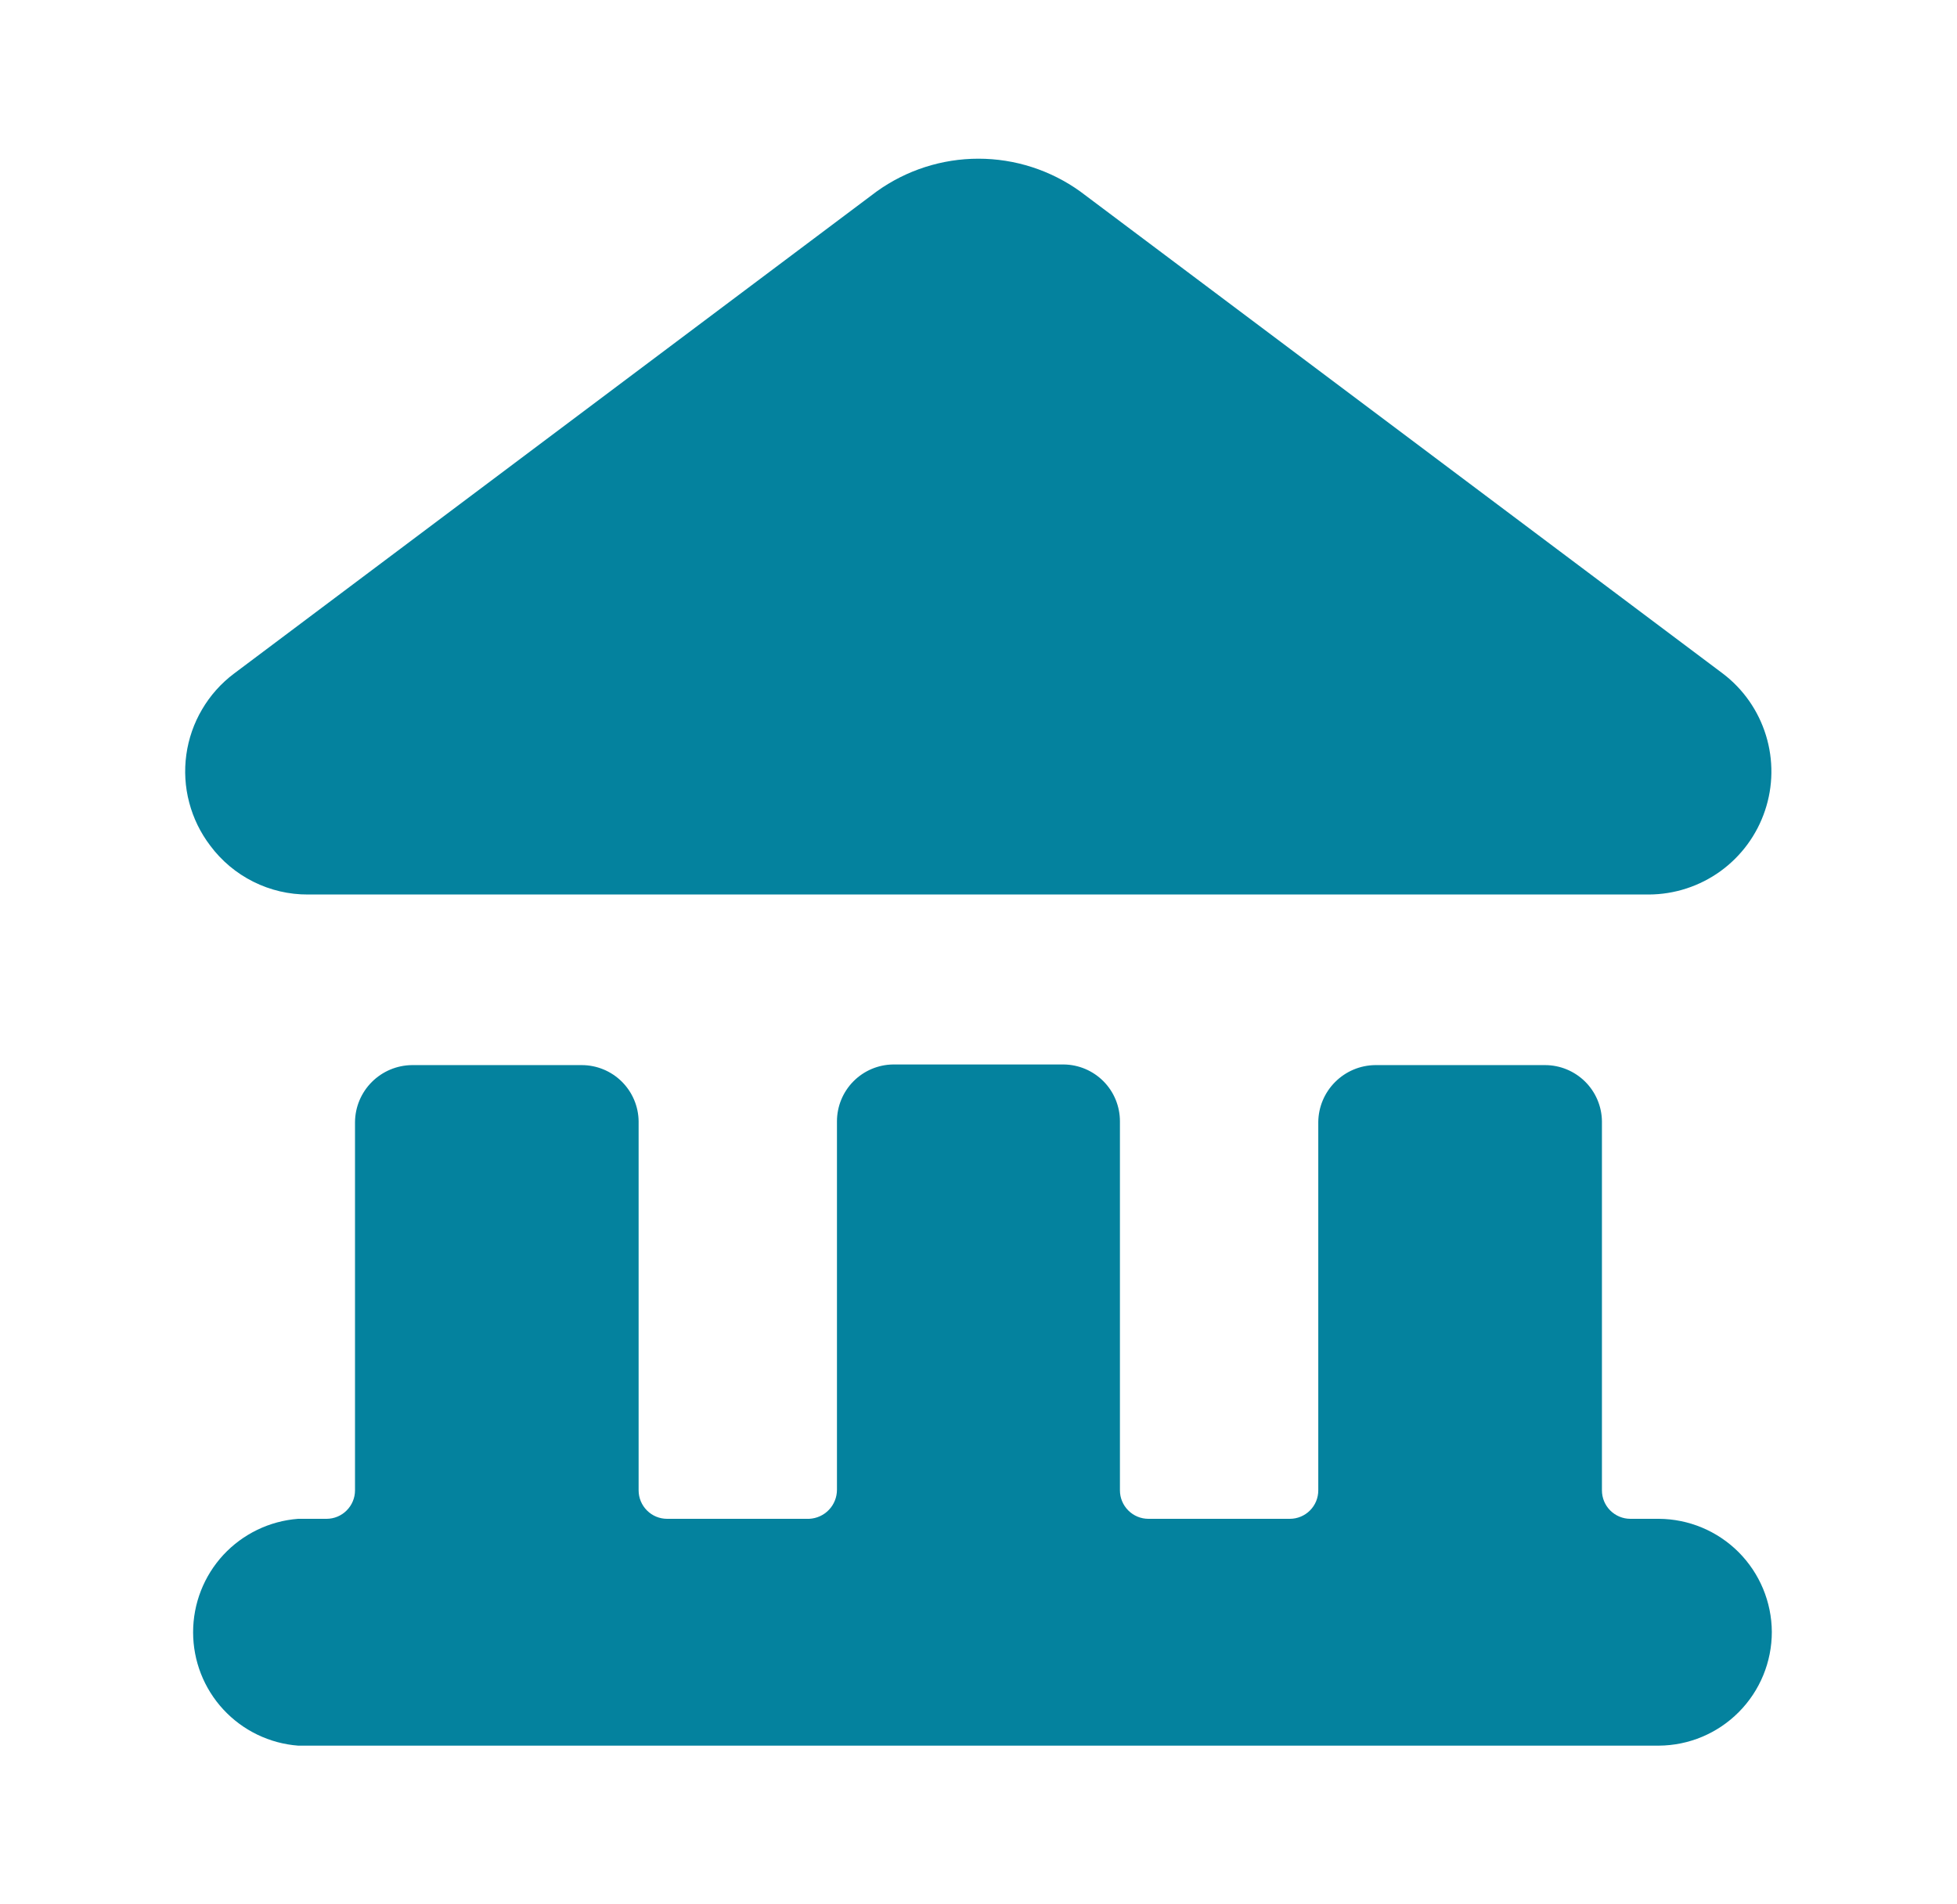
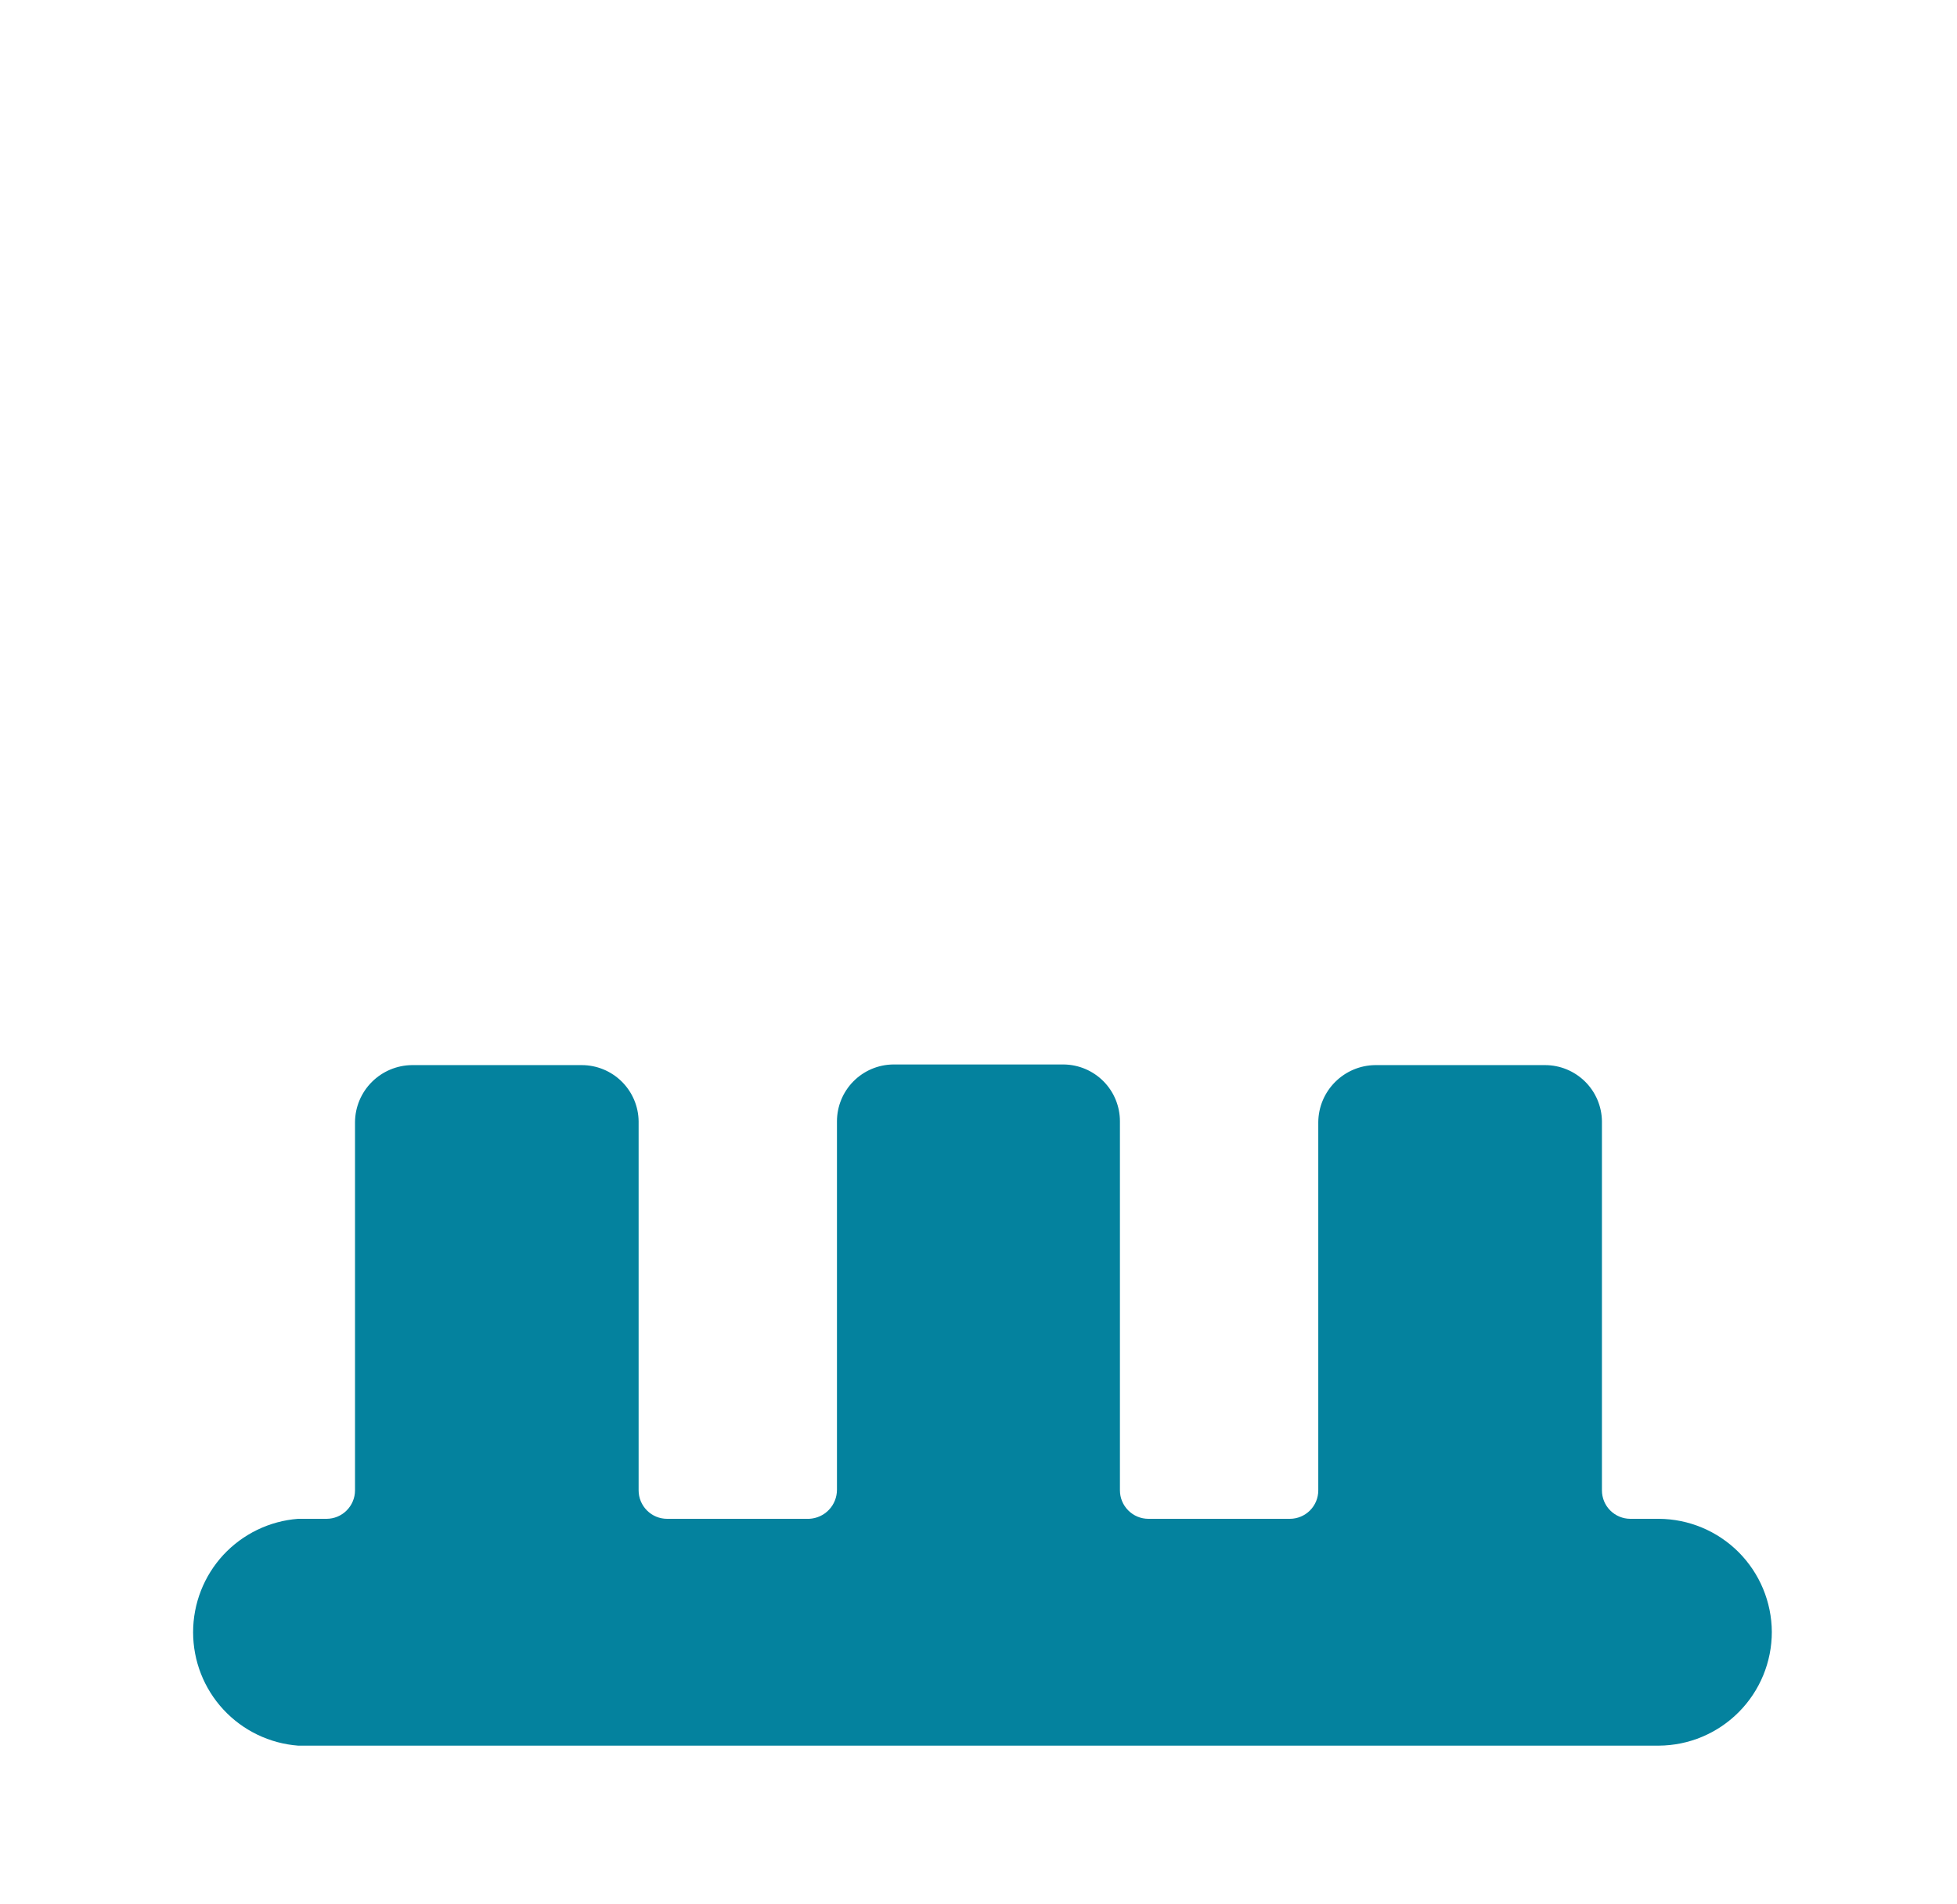
<svg xmlns="http://www.w3.org/2000/svg" width="37" height="36" viewBox="0 0 37 36" fill="none">
  <g clip-path="url(#clip0_10377_4282)">
-     <path d="M20.424 3.62L32.574 12.734C32.961 13.028 33.245 13.436 33.388 13.901C33.531 14.365 33.525 14.863 33.37 15.323C33.216 15.784 32.921 16.185 32.527 16.47C32.133 16.754 31.66 16.908 31.174 16.91H5.824C5.465 16.912 5.11 16.829 4.789 16.668C4.467 16.507 4.188 16.273 3.974 15.985C3.789 15.742 3.654 15.465 3.577 15.17C3.499 14.875 3.481 14.568 3.523 14.265C3.565 13.963 3.666 13.672 3.821 13.41C3.975 13.147 4.18 12.917 4.424 12.734L16.574 3.62C17.135 3.217 17.808 3 18.499 3C19.19 3 19.863 3.217 20.424 3.62Z" fill="#04829E" />
    <path d="M32.87 29.341C33.27 29.742 33.496 30.284 33.499 30.85C33.499 31.418 33.275 31.963 32.874 32.366C32.474 32.769 31.93 32.997 31.362 33H5.637C5.097 32.959 4.592 32.715 4.223 32.317C3.855 31.92 3.651 31.398 3.651 30.856C3.651 30.314 3.855 29.792 4.223 29.394C4.592 28.997 5.097 28.753 5.637 28.712H6.174C6.317 28.712 6.454 28.655 6.554 28.554C6.655 28.453 6.712 28.317 6.712 28.174V21.21C6.715 20.926 6.829 20.655 7.03 20.454C7.231 20.253 7.503 20.138 7.787 20.135H10.999C11.282 20.135 11.554 20.247 11.755 20.446C11.956 20.645 12.071 20.915 12.074 21.198V28.174C12.074 28.317 12.131 28.453 12.232 28.554C12.332 28.655 12.469 28.712 12.612 28.712H15.299C15.441 28.705 15.574 28.645 15.672 28.542C15.77 28.44 15.824 28.303 15.824 28.162V21.198C15.824 20.915 15.936 20.643 16.135 20.442C16.334 20.241 16.604 20.126 16.887 20.123H20.112C20.395 20.126 20.665 20.241 20.864 20.442C21.063 20.643 21.174 20.915 21.174 21.198V28.174C21.174 28.317 21.231 28.453 21.332 28.554C21.433 28.655 21.569 28.712 21.712 28.712H24.387C24.529 28.712 24.666 28.655 24.767 28.554C24.868 28.453 24.924 28.317 24.924 28.174V21.21C24.927 20.926 25.042 20.655 25.243 20.454C25.444 20.253 25.715 20.138 25.999 20.135H29.212C29.495 20.135 29.766 20.247 29.968 20.446C30.169 20.645 30.284 20.915 30.287 21.198V28.174C30.287 28.317 30.343 28.453 30.444 28.554C30.545 28.655 30.682 28.712 30.824 28.712H31.362C31.928 28.715 32.469 28.941 32.87 29.341Z" fill="#04829E" />
  </g>
  <defs>
    <clipPath id="clip0_10377_4282">
      <rect width="35.998" height="36" fill="white" transform="translate(0.501)" />
    </clipPath>
  </defs>
</svg>